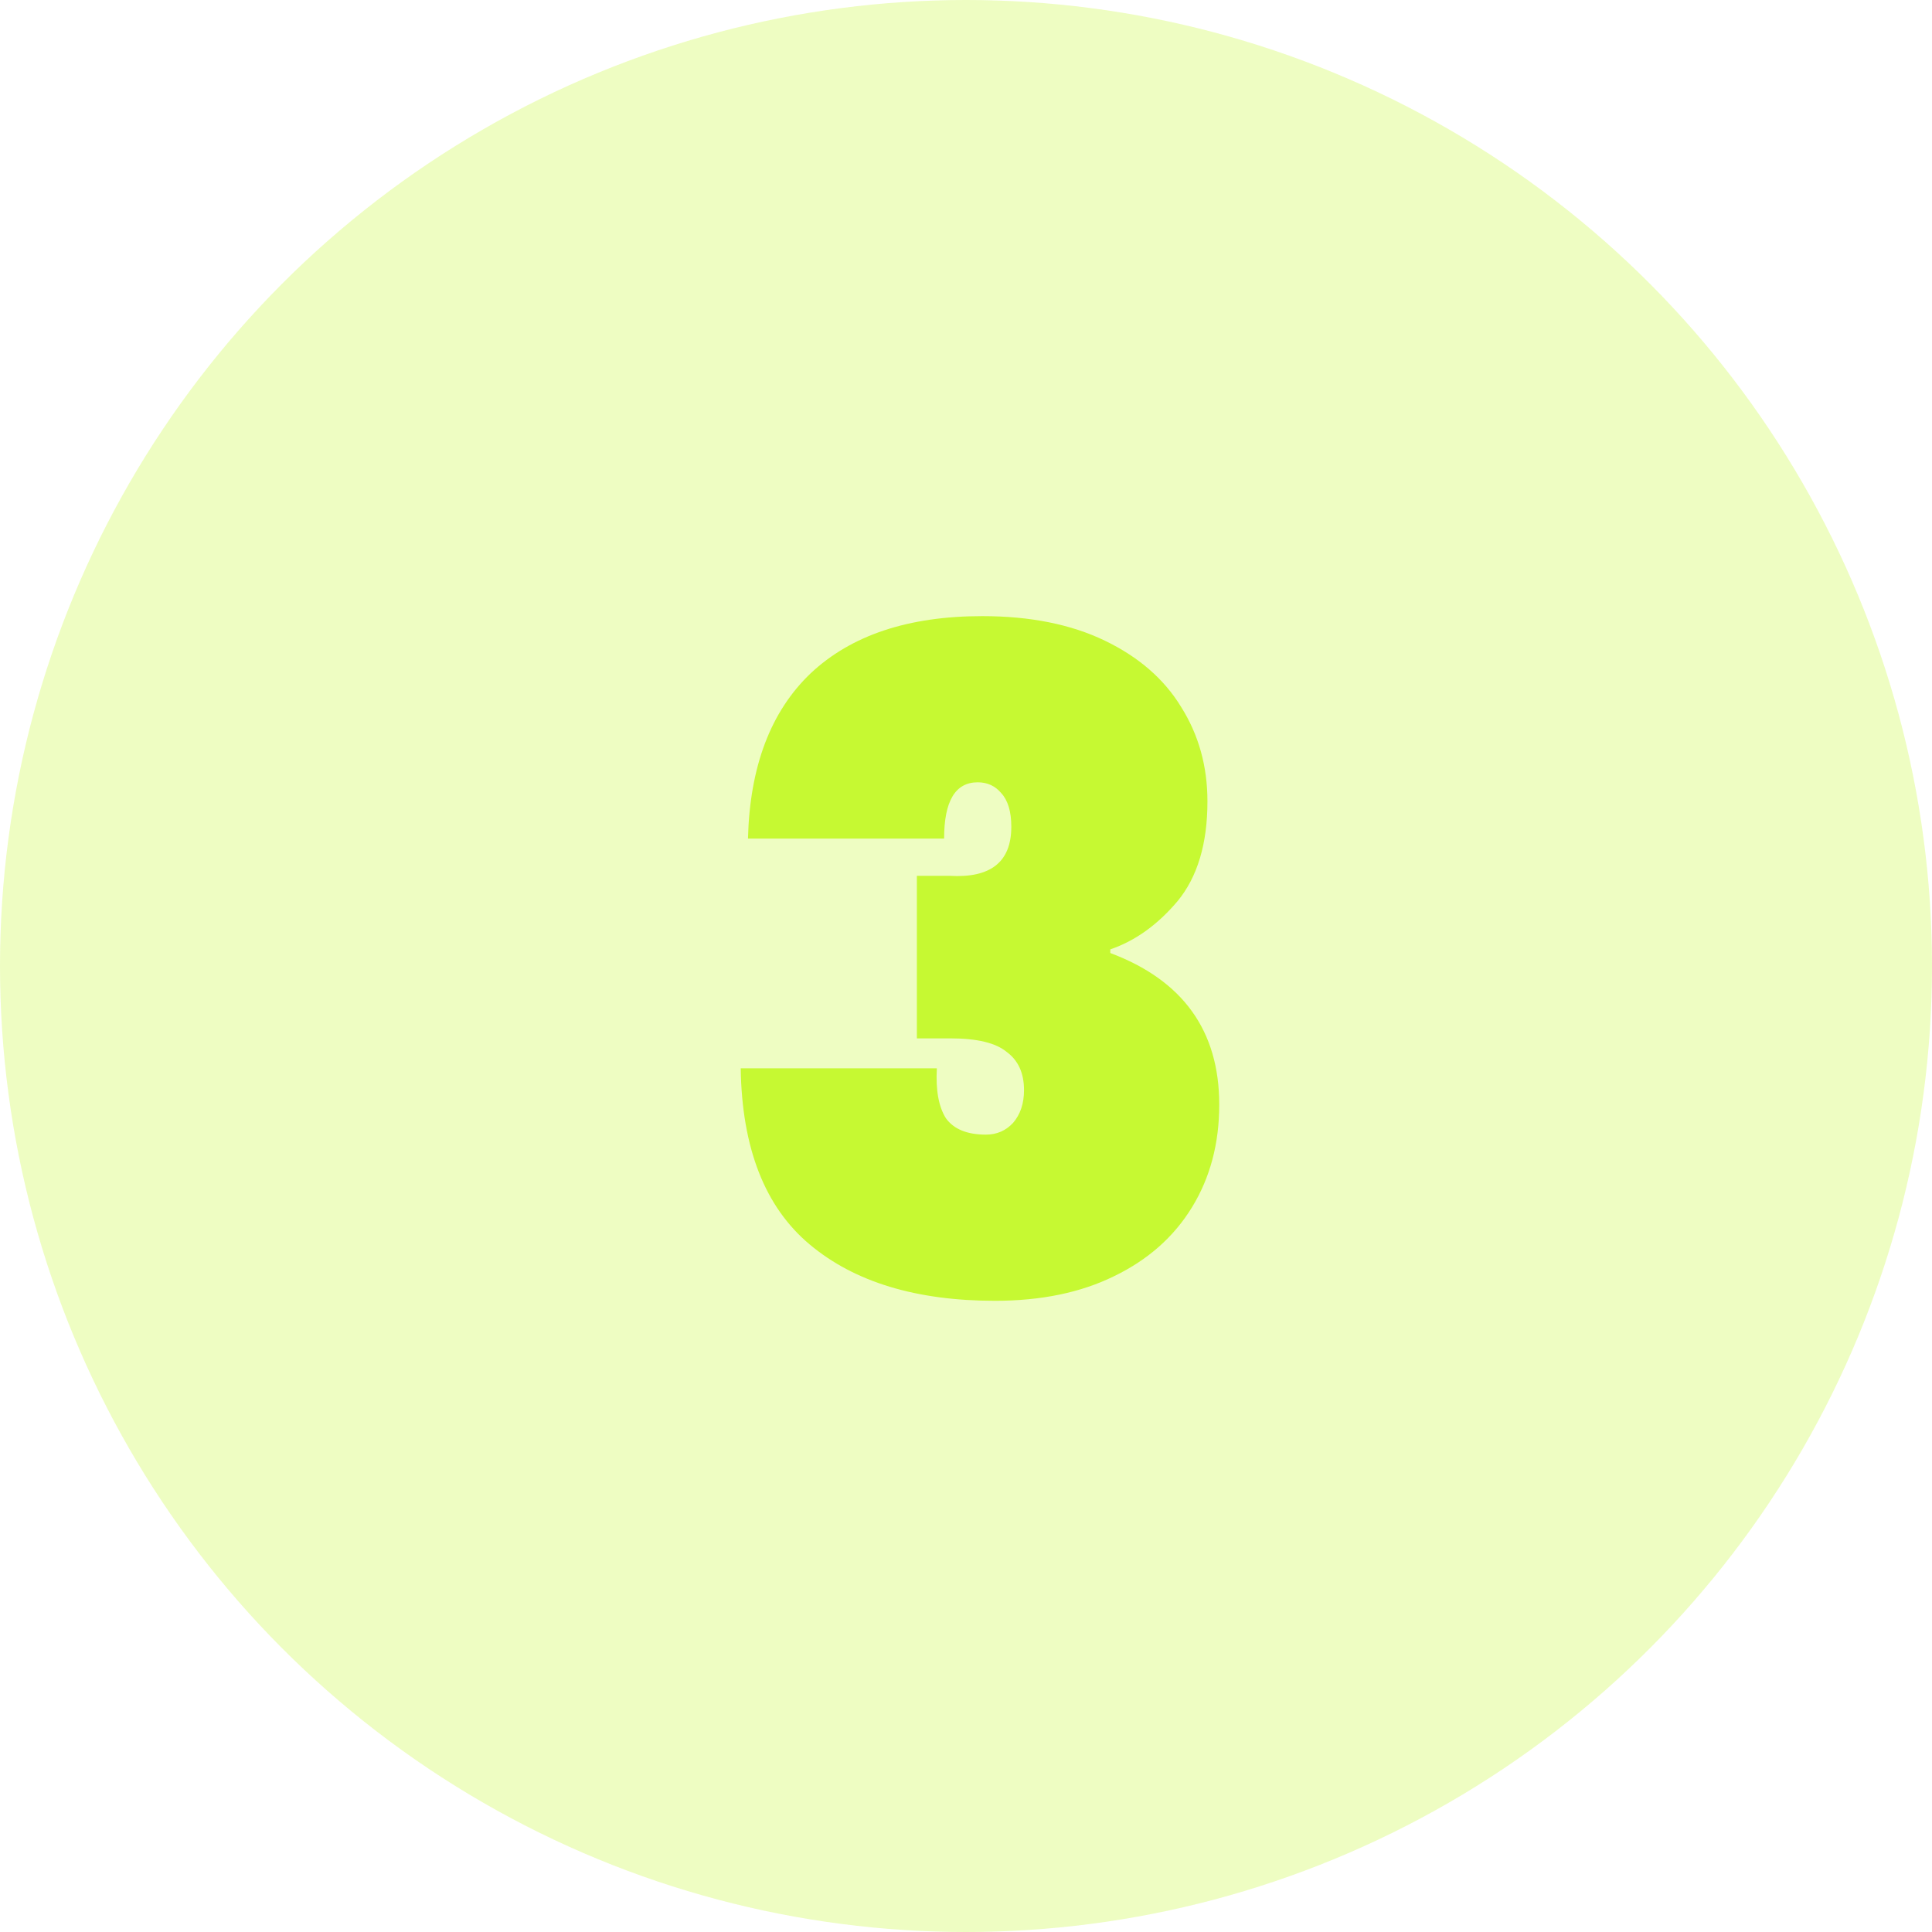
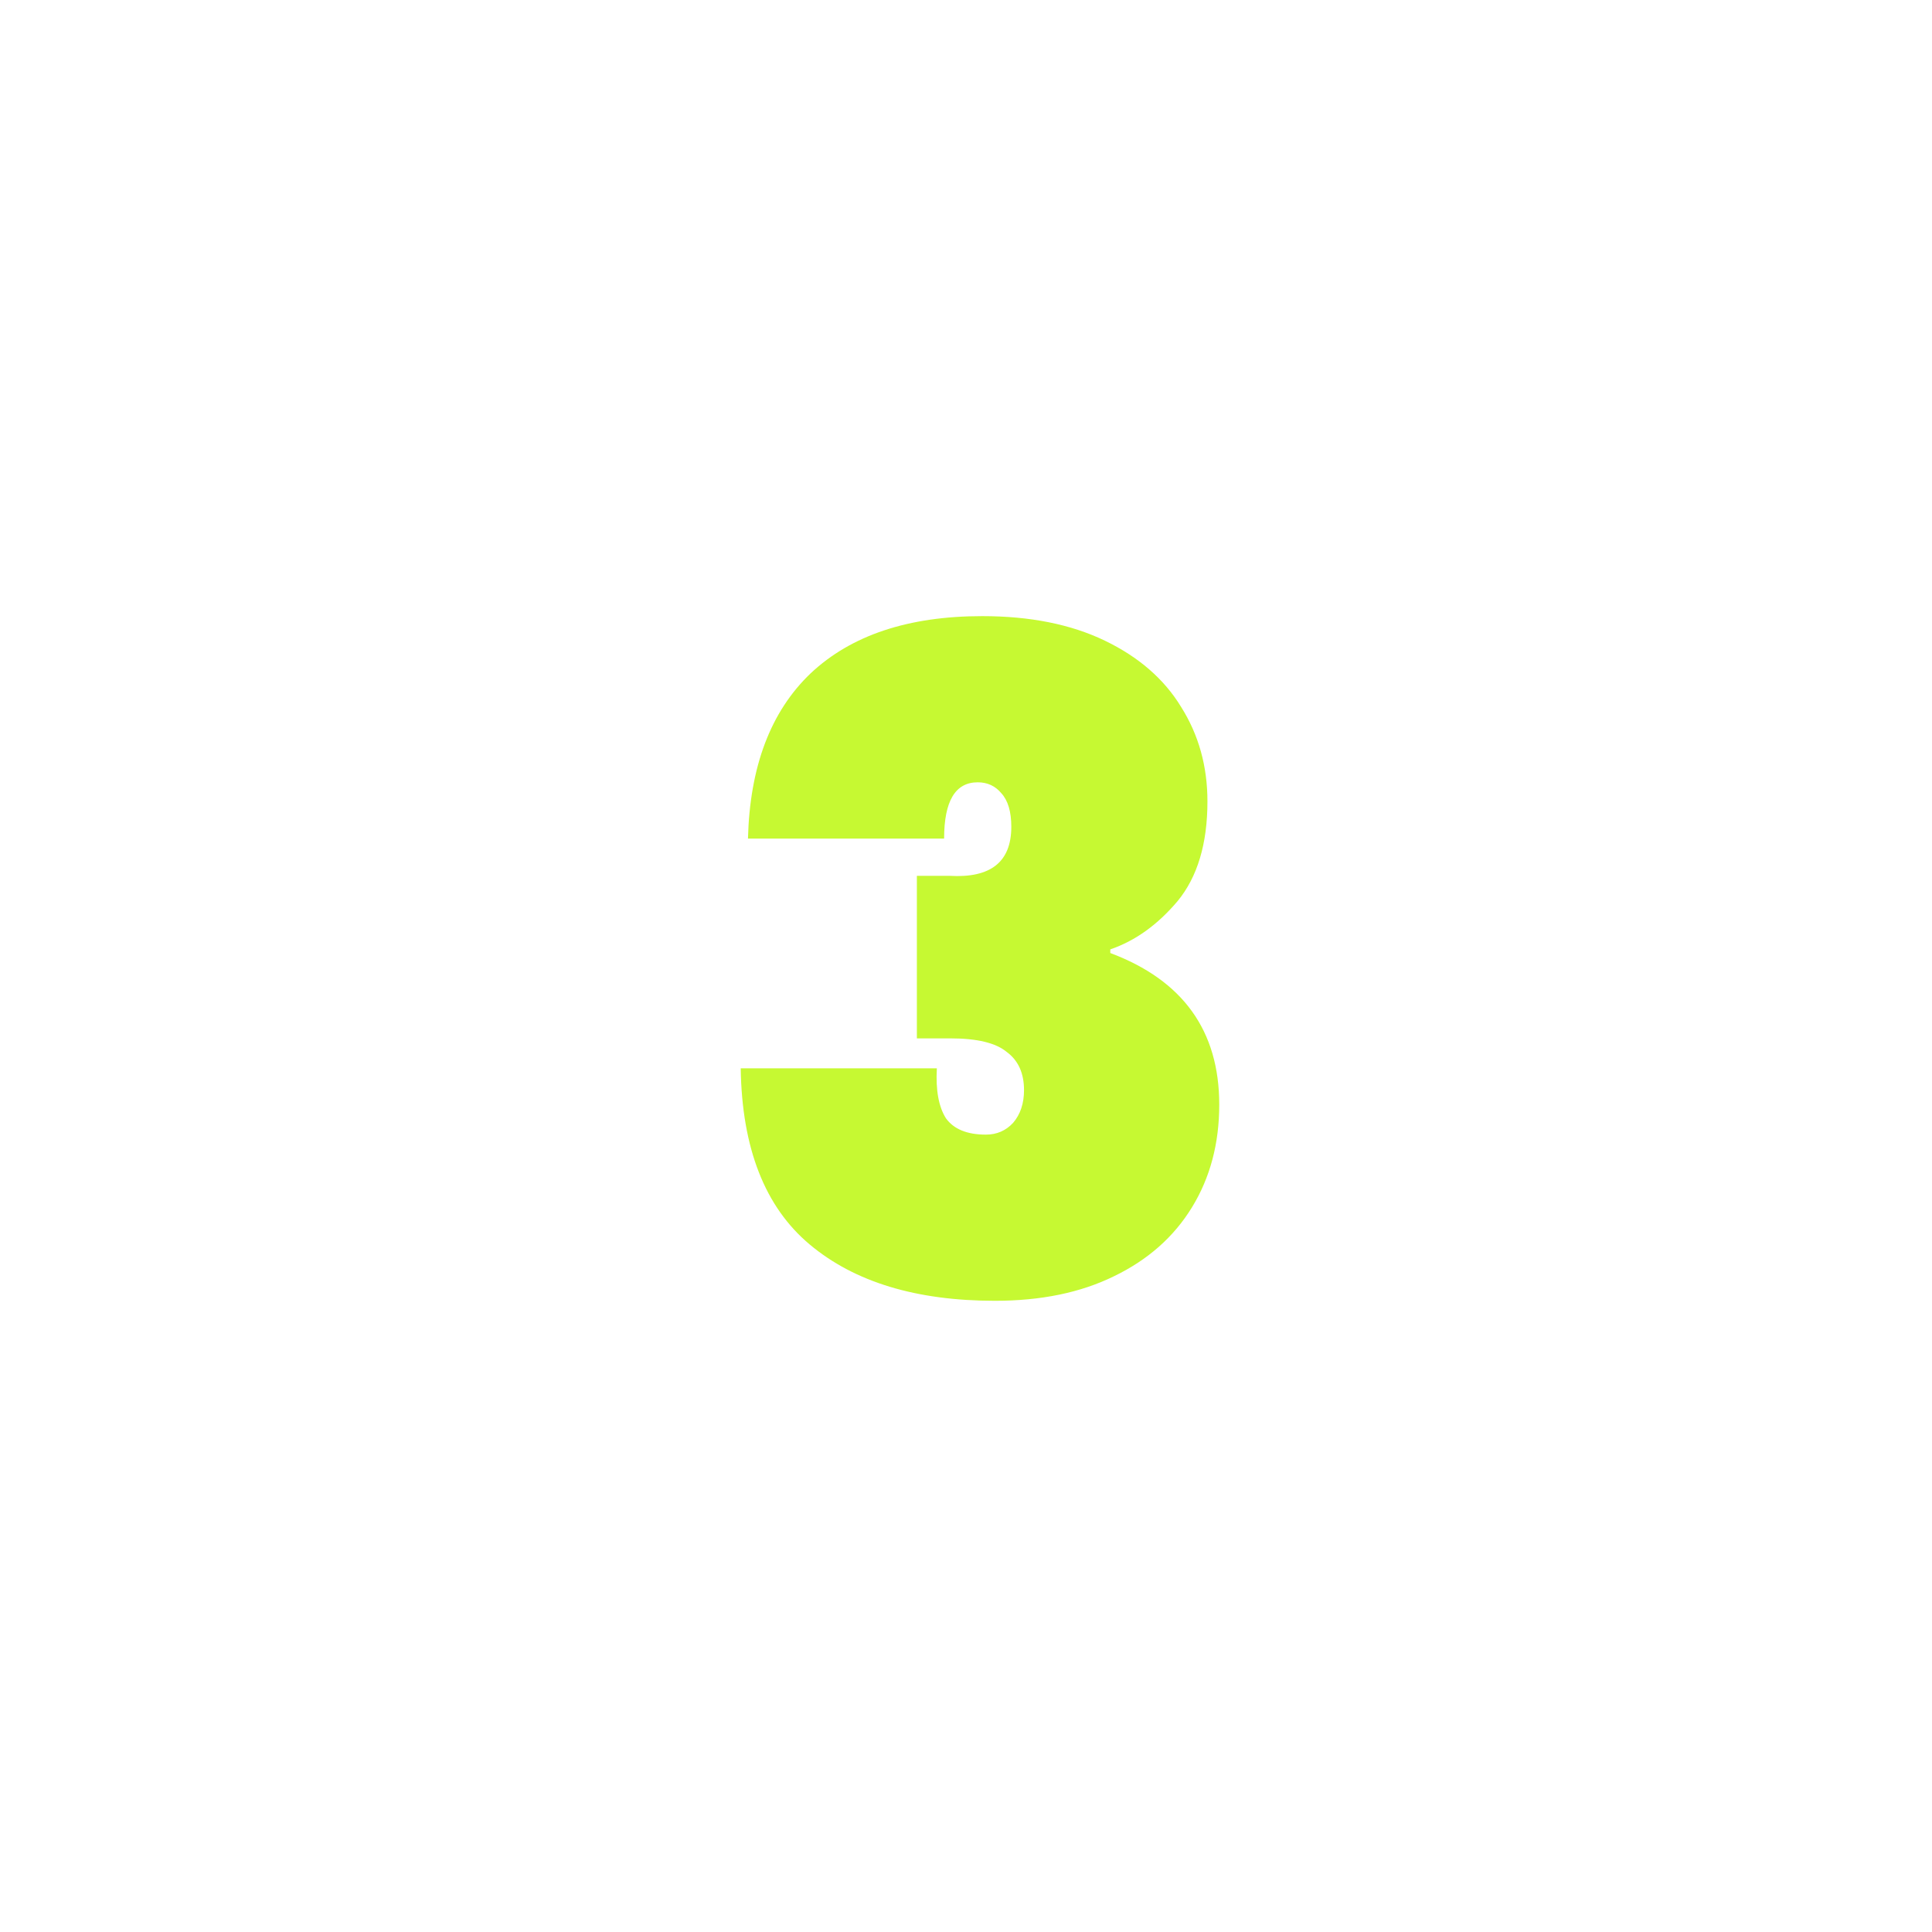
<svg xmlns="http://www.w3.org/2000/svg" width="500" height="500" viewBox="0 0 500 500" fill="none">
-   <circle cx="250" cy="250" r="250" fill="#C6F932" fill-opacity="0.3" />
  <path d="M193.575 217.03C194.045 198.387 199.45 184.13 209.79 174.26C220.287 164.39 235.092 159.455 254.205 159.455C266.582 159.455 277.157 161.57 285.93 165.8C294.703 170.03 301.283 175.748 305.67 182.955C310.213 190.162 312.485 198.308 312.485 207.395C312.485 218.362 309.9 226.978 304.73 233.245C299.56 239.355 293.763 243.507 287.34 245.7V246.64C306.14 253.69 315.54 266.772 315.54 285.885C315.54 295.912 313.19 304.763 308.49 312.44C303.79 320.117 297.053 326.07 288.28 330.3C279.663 334.53 269.402 336.645 257.495 336.645C237.128 336.645 221.148 331.788 209.555 322.075C197.962 312.362 192.008 297.165 191.695 276.485H242.455C242.142 282.125 242.925 286.433 244.805 289.41C246.842 292.23 250.288 293.64 255.145 293.64C257.965 293.64 260.315 292.622 262.195 290.585C264.075 288.392 265.015 285.572 265.015 282.125C265.015 277.738 263.527 274.448 260.55 272.255C257.73 269.905 252.873 268.73 245.98 268.73H237.285V226.665H245.745C256.398 227.292 261.725 223.062 261.725 213.975C261.725 210.058 260.863 207.16 259.14 205.28C257.573 203.4 255.537 202.46 253.03 202.46C247.233 202.46 244.335 207.317 244.335 217.03H193.575Z" fill="#C6F932" />
</svg>